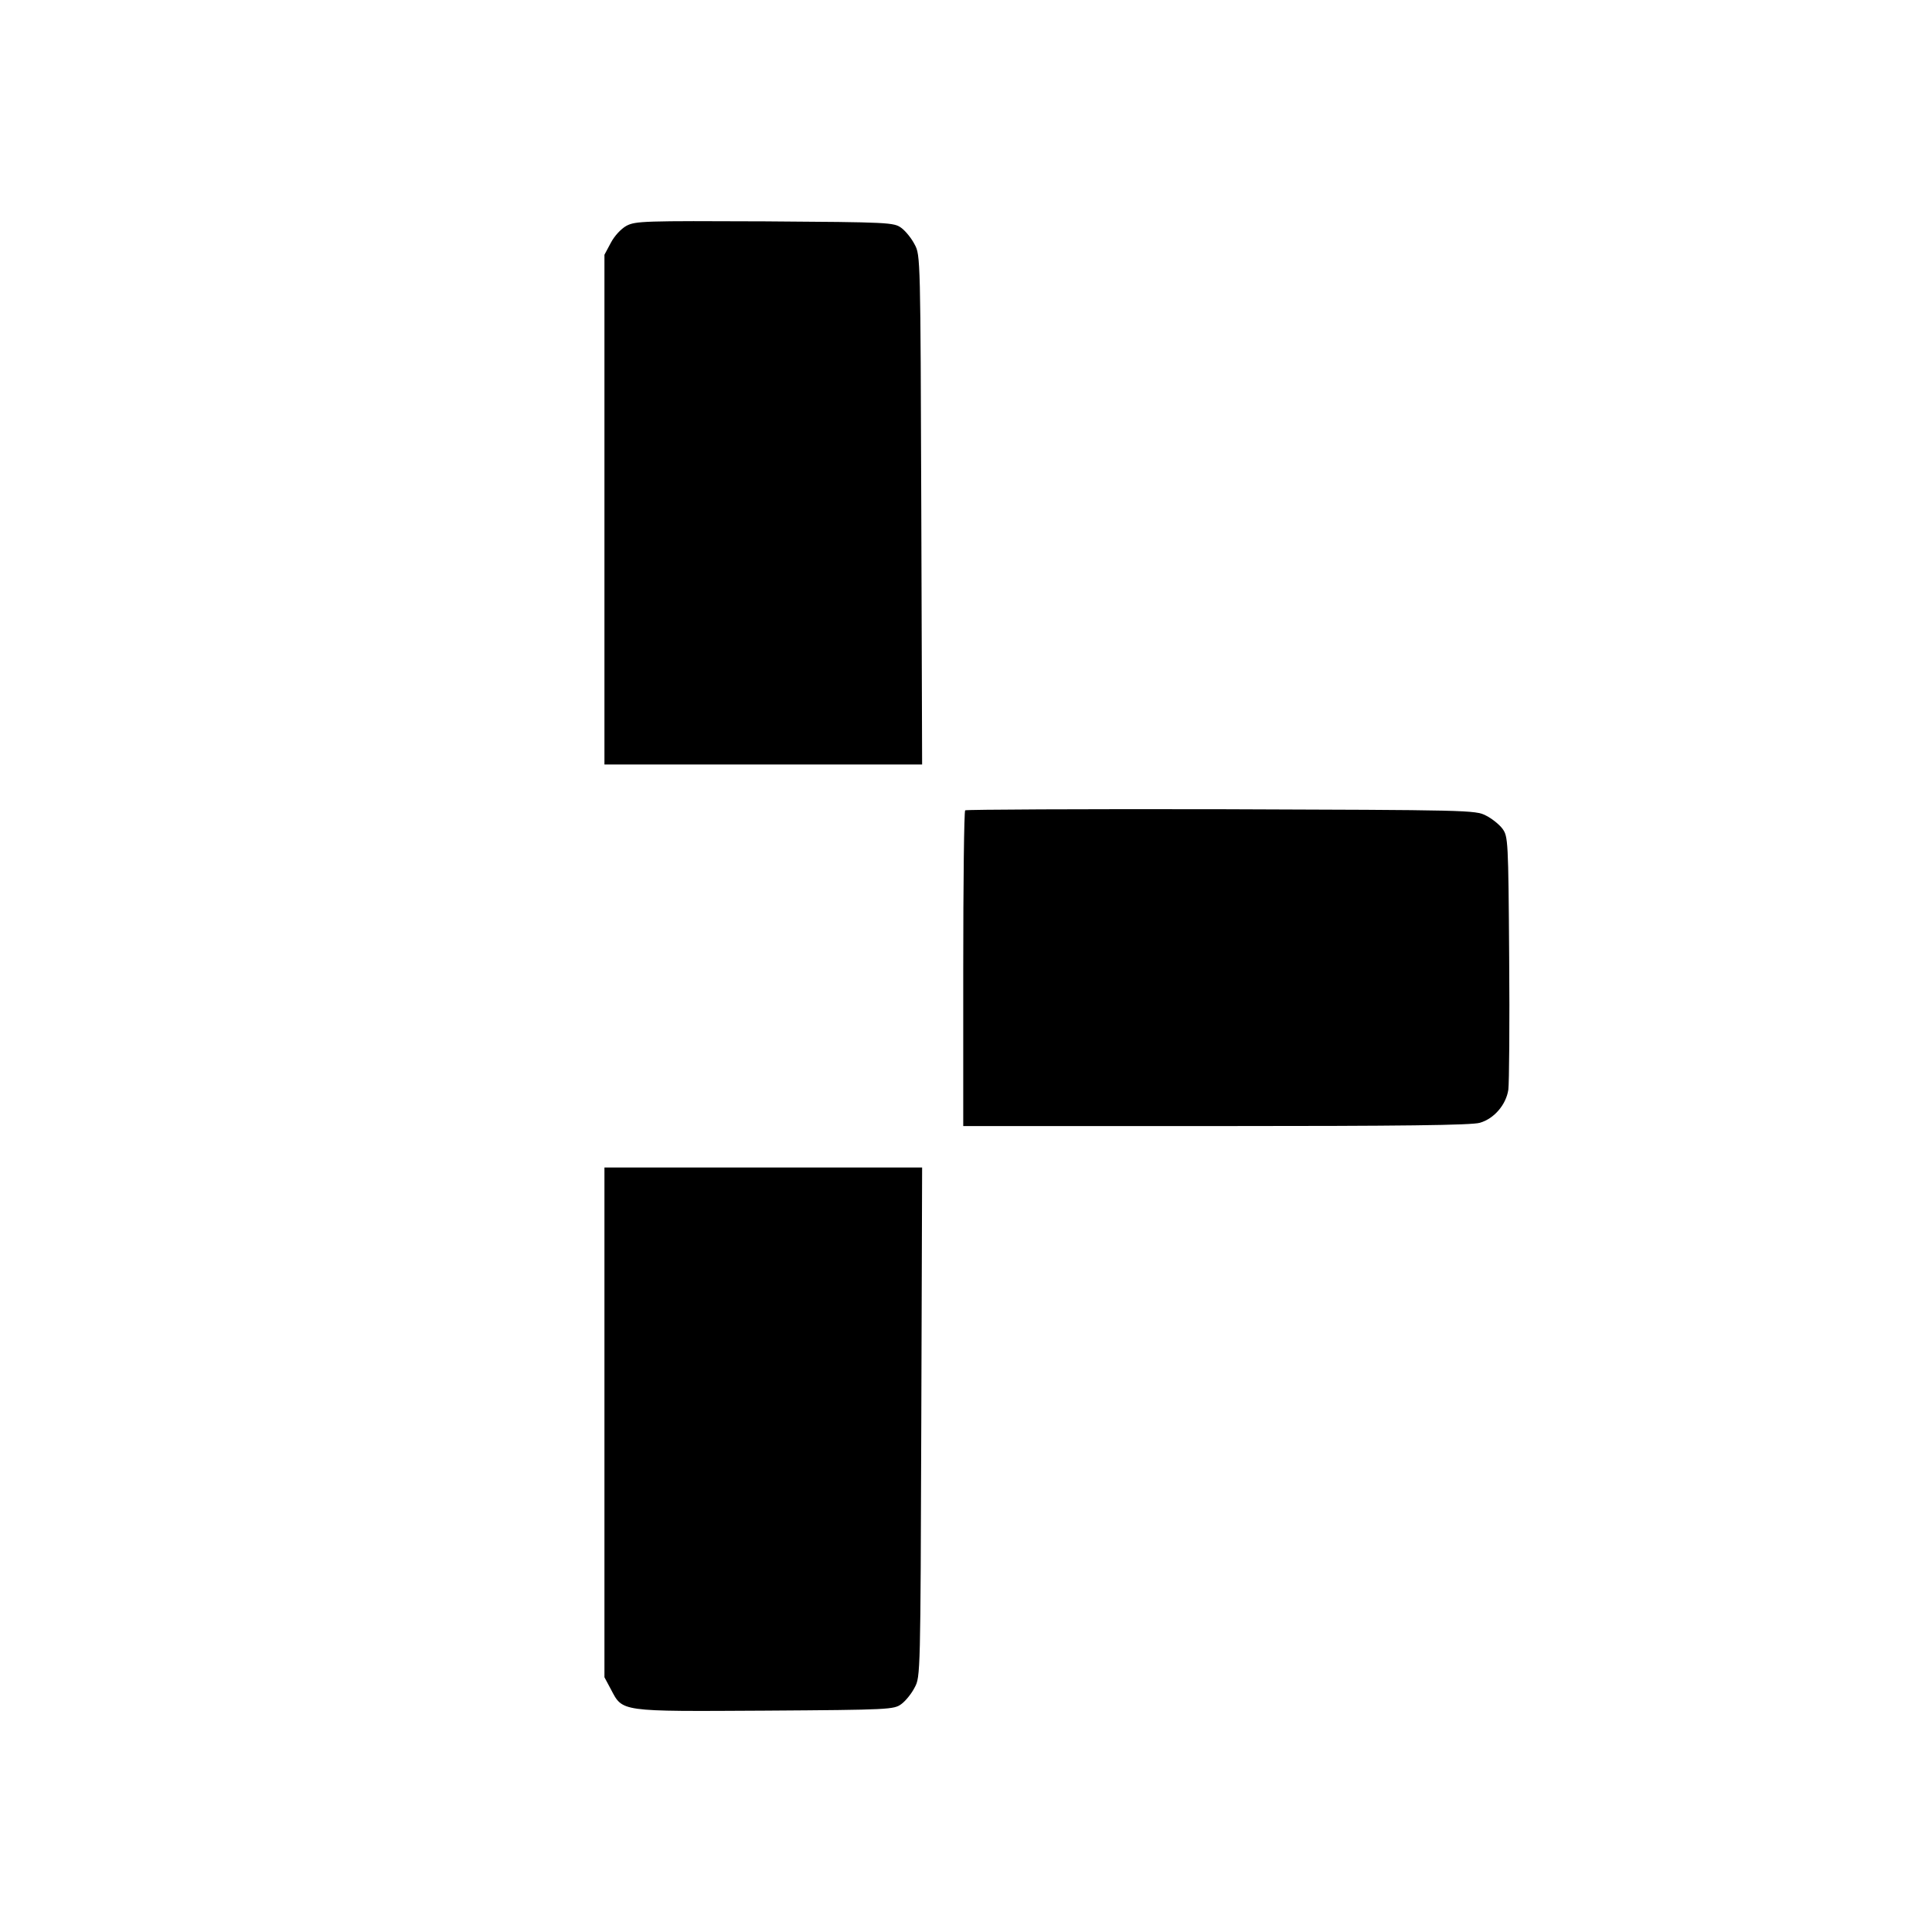
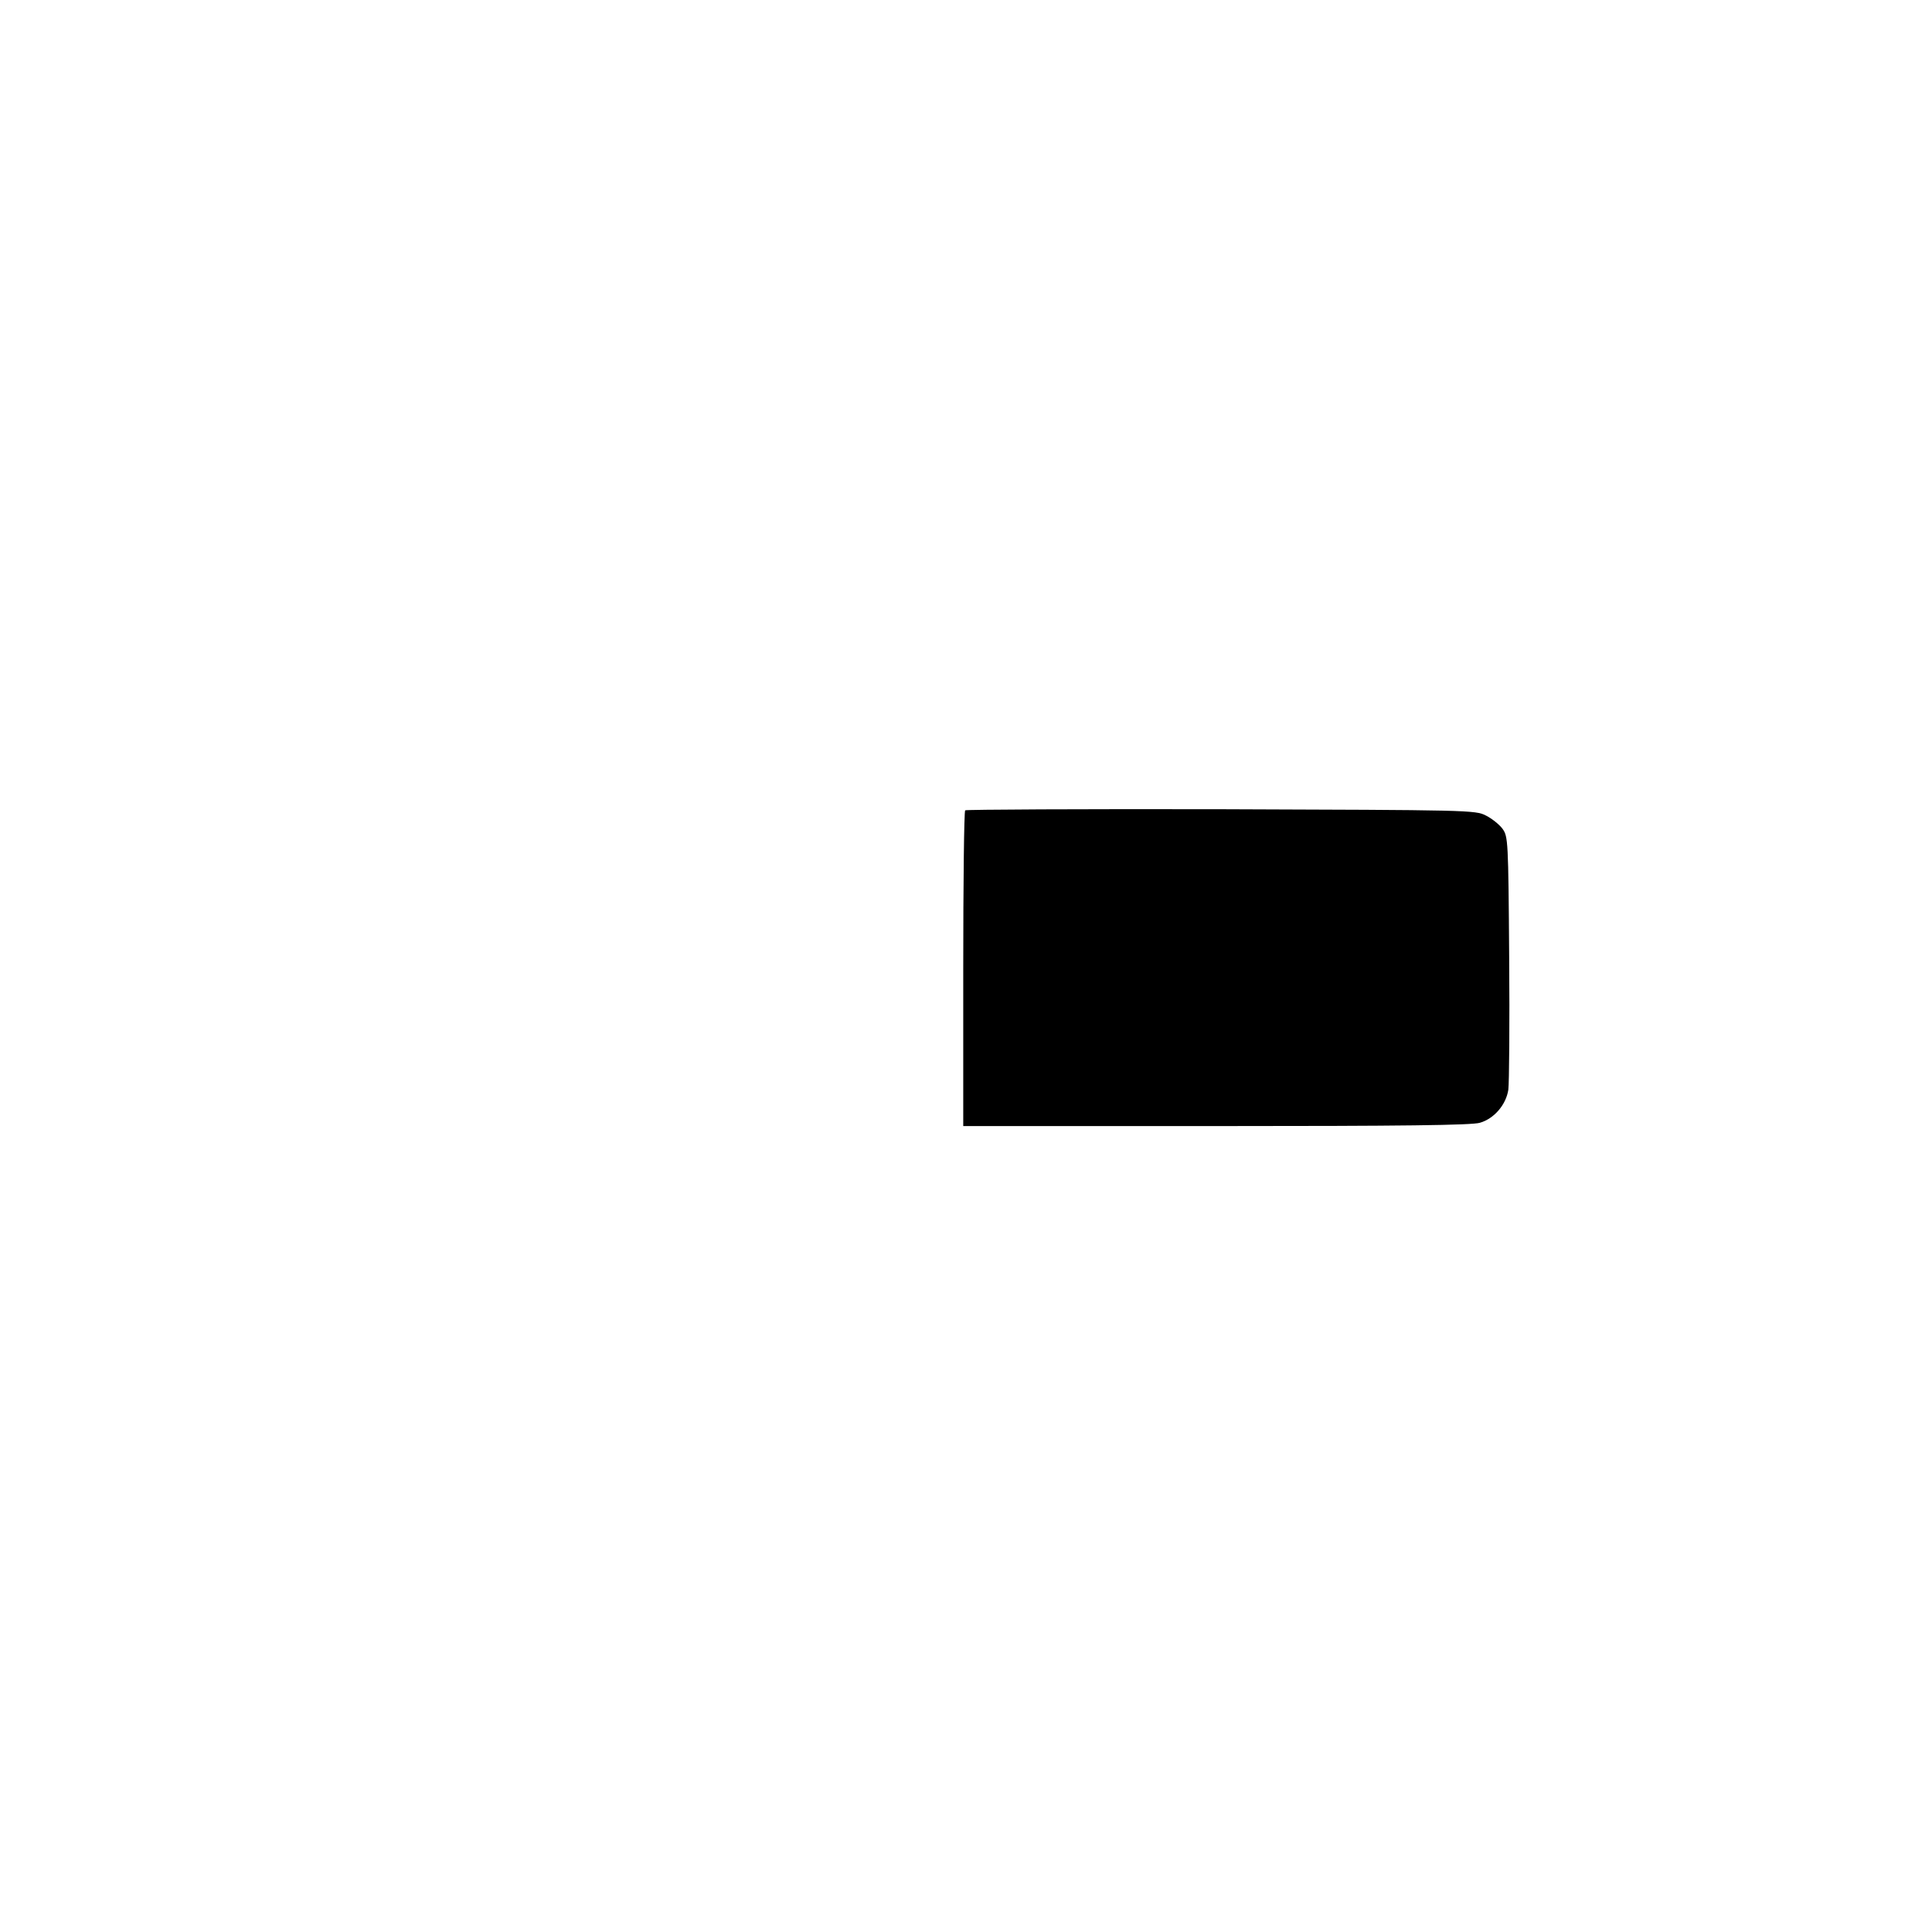
<svg xmlns="http://www.w3.org/2000/svg" version="1.0" width="700pt" height="700pt" viewBox="0 0 700 700" preserveAspectRatio="xMidYMid meet">
  <g transform="translate(0,700) scale(0.1,-0.1)" fill="#000000" stroke="none">
-     <path d="M2270 6182 c-20 -11 -44 -37 -57 -62 l-23 -43 0 -924 0 -923 575 0 576 0 -3 923 c-3 910 -3 923 -24 961 -11 22 -33 49 -48 60 -27 20 -41 21 -494 24 -440 2 -469 1 -502 -16z" />
-     <path d="M3497 4064 c-4 -4 -7 -263 -7 -576 l0 -568 916 0 c672 0 927 3 956 12 52 15 95 66 103 120 3 24 5 240 3 480 -3 423 -4 437 -24 465 -11 15 -38 37 -60 48 -38 20 -62 20 -960 23 -506 1 -923 -1 -927 -4z" />
-     <path d="M2190 1847 l0 -924 23 -43 c44 -83 28 -81 559 -78 453 3 467 4 494 24 15 11 37 38 48 60 21 38 21 51 24 962 l3 922 -576 0 -575 0 0 -923z" />
+     <path d="M3497 4064 c-4 -4 -7 -263 -7 -576 l0 -568 916 0 c672 0 927 3 956 12 52 15 95 66 103 120 3 24 5 240 3 480 -3 423 -4 437 -24 465 -11 15 -38 37 -60 48 -38 20 -62 20 -960 23 -506 1 -923 -1 -927 -4" />
  </g>
</svg>